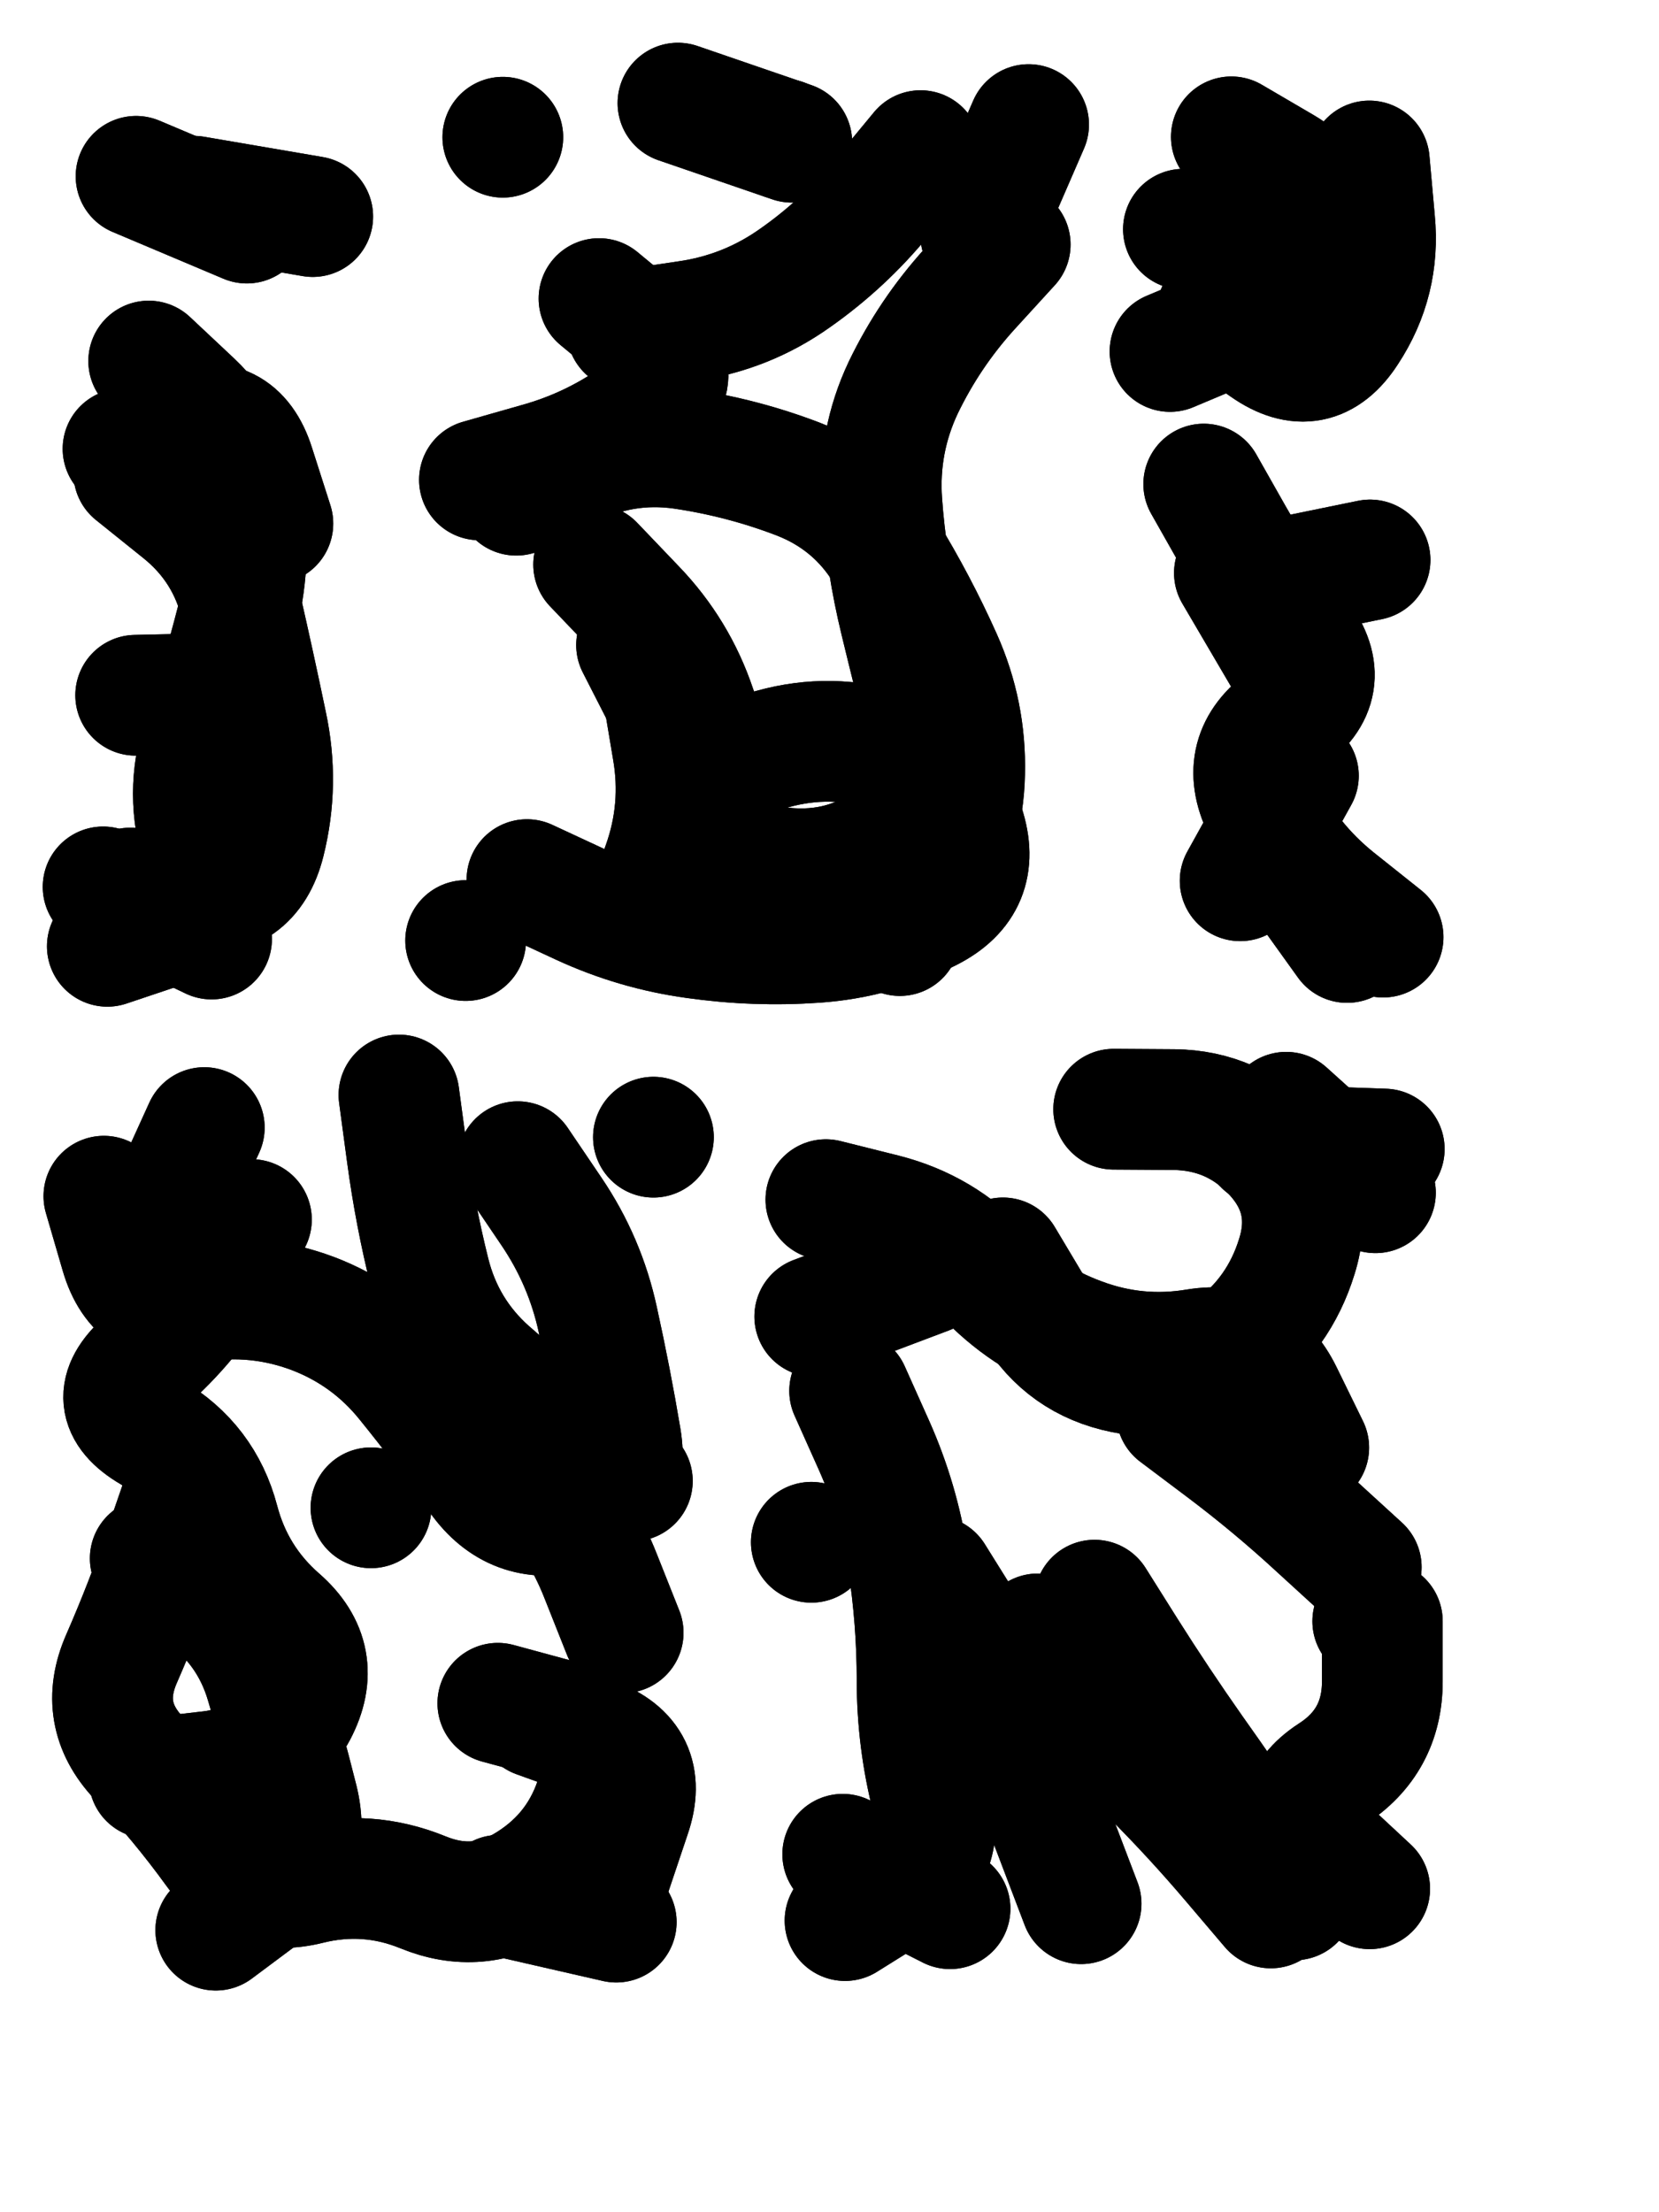
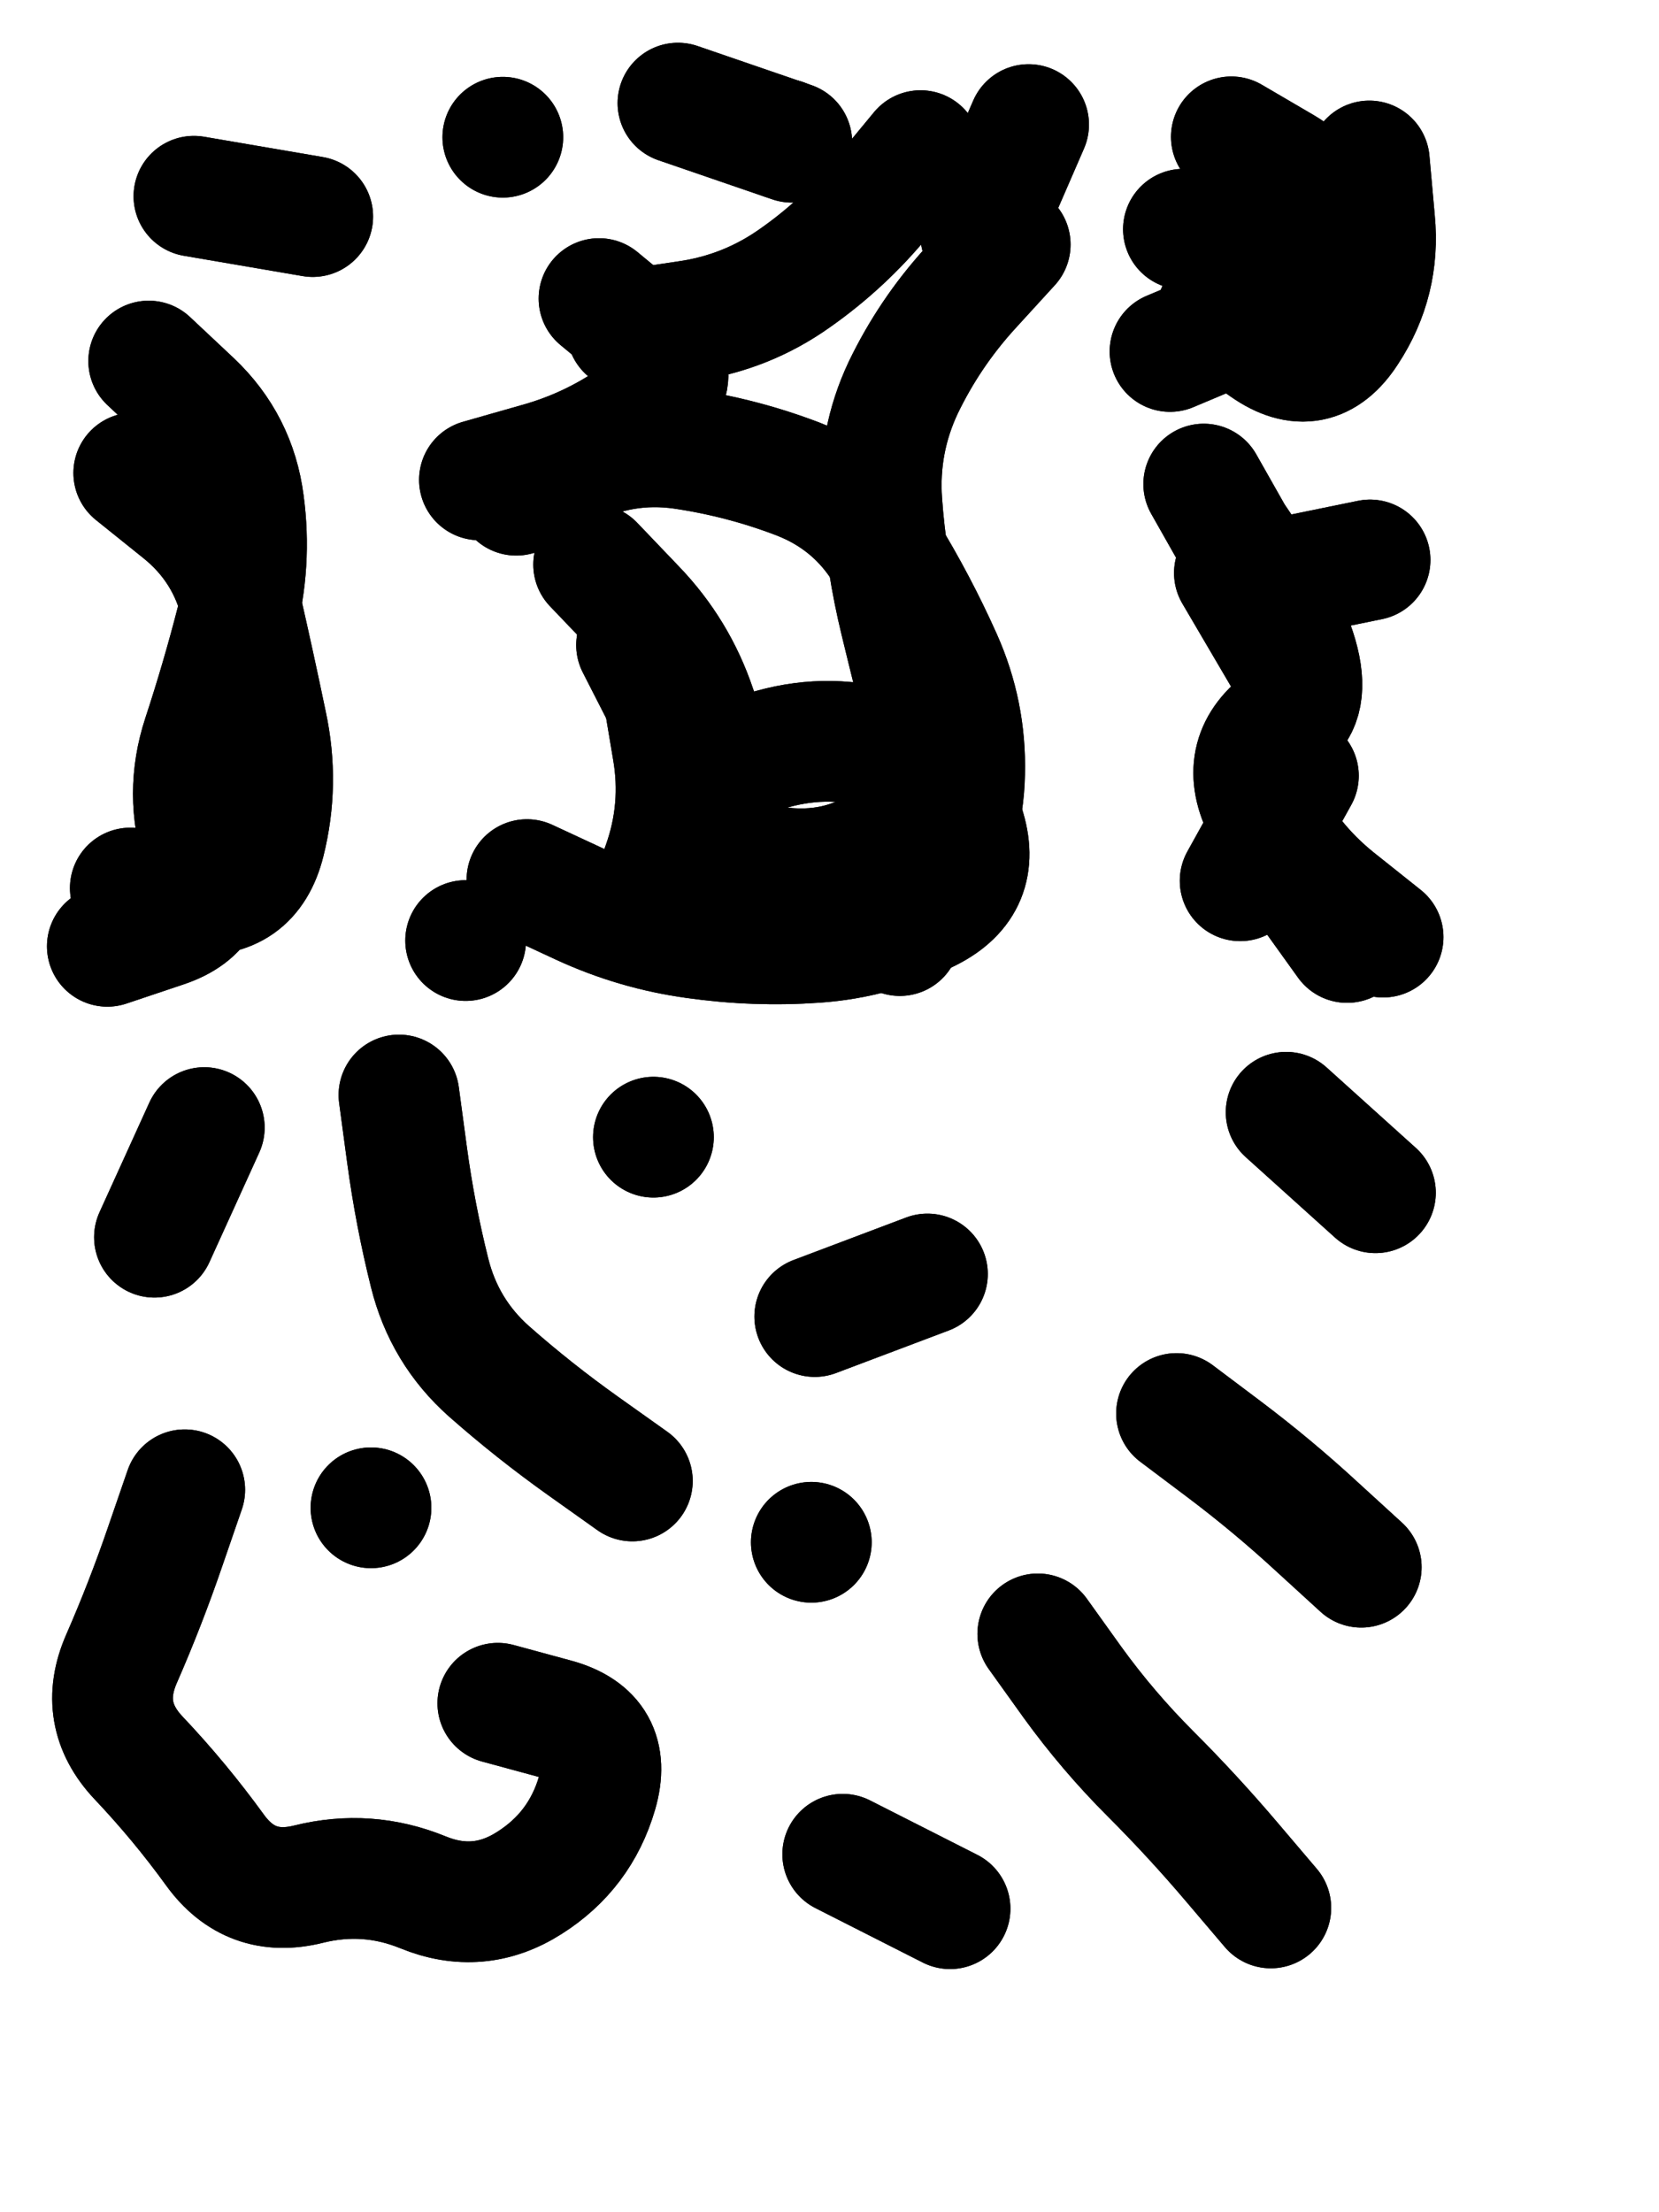
<svg xmlns="http://www.w3.org/2000/svg" viewBox="0 0 4329 5772">
  <title>Infinite Scribble #946</title>
  <defs>
    <filter id="piece_946_3_4_filter" x="-100" y="-100" width="4529" height="5972" filterUnits="userSpaceOnUse">
      <feTurbulence result="lineShape_distorted_turbulence" type="turbulence" baseFrequency="9523e-6" numOctaves="3" />
      <feGaussianBlur in="lineShape_distorted_turbulence" result="lineShape_distorted_turbulence_smoothed" stdDeviation="50400e-3" />
      <feDisplacementMap in="SourceGraphic" in2="lineShape_distorted_turbulence_smoothed" result="lineShape_distorted_results_shifted" scale="31500e-2" xChannelSelector="R" yChannelSelector="G" />
      <feOffset in="lineShape_distorted_results_shifted" result="lineShape_distorted" dx="-7875e-2" dy="-7875e-2" />
      <feGaussianBlur in="lineShape_distorted" result="lineShape_1" stdDeviation="15750e-3" />
      <feColorMatrix in="lineShape_1" result="lineShape" type="matrix" values="1 0 0 0 0  0 1 0 0 0  0 0 1 0 0  0 0 0 18900e-3 -9450e-3" />
      <feGaussianBlur in="lineShape" result="shrank_blurred" stdDeviation="17875e-3" />
      <feColorMatrix in="shrank_blurred" result="shrank" type="matrix" values="1 0 0 0 0 0 1 0 0 0 0 0 1 0 0 0 0 0 19175e-3 -14175e-3" />
      <feColorMatrix in="lineShape" result="border_filled" type="matrix" values="0.6 0 0 0 -0.4  0 0.6 0 0 -0.4  0 0 0.6 0 -0.4  0 0 0 1 0" />
      <feComposite in="border_filled" in2="shrank" result="border" operator="out" />
      <feOffset in="lineShape" result="shapes_linestyle_bottom3" dx="-75600e-3" dy="-75600e-3" />
      <feOffset in="lineShape" result="shapes_linestyle_bottom2" dx="-50400e-3" dy="-50400e-3" />
      <feOffset in="lineShape" result="shapes_linestyle_bottom1" dx="-25200e-3" dy="-25200e-3" />
      <feMerge result="shapes_linestyle_bottom">
        <feMergeNode in="shapes_linestyle_bottom3" />
        <feMergeNode in="shapes_linestyle_bottom2" />
        <feMergeNode in="shapes_linestyle_bottom1" />
      </feMerge>
      <feGaussianBlur in="shapes_linestyle_bottom" result="shapes_linestyle_bottomcontent_blurred" stdDeviation="17875e-3" />
      <feColorMatrix in="shapes_linestyle_bottomcontent_blurred" result="shapes_linestyle_bottomcontent" type="matrix" values="1 0 0 0 0 0 1 0 0 0 0 0 1 0 0 0 0 0 19175e-3 -14175e-3" />
      <feColorMatrix in="shapes_linestyle_bottomcontent" result="shapes_linestyle_bottomdark" type="matrix" values="0.6 0 0 0 -0.1  0 0.6 0 0 -0.1  0 0 0.6 0 -0.1  0 0 0 1 0" />
      <feColorMatrix in="shapes_linestyle_bottom" result="shapes_linestyle_bottomborderblack" type="matrix" values="0.6 0 0 0 -0.4  0 0.6 0 0 -0.4  0 0 0.6 0 -0.4  0 0 0 1 0" />
      <feGaussianBlur in="lineShape" result="shapes_linestyle_frontshrank_blurred" stdDeviation="17875e-3" />
      <feColorMatrix in="shapes_linestyle_frontshrank_blurred" result="shapes_linestyle_frontshrank" type="matrix" values="1 0 0 0 0 0 1 0 0 0 0 0 1 0 0 0 0 0 19175e-3 -14175e-3" />
      <feMerge result="shapes_linestyle">
        <feMergeNode in="shapes_linestyle_bottomborderblack" />
        <feMergeNode in="shapes_linestyle_bottomdark" />
        <feMergeNode in="shapes_linestyle_frontshrank" />
      </feMerge>
      <feComposite in="shapes_linestyle" in2="shrank" result="shapes_linestyle_cropped" operator="over" />
      <feComposite in="border" in2="shapes_linestyle_cropped" result="shapes" operator="over" />
    </filter>
    <filter id="piece_946_3_4_shadow" x="-100" y="-100" width="4529" height="5972" filterUnits="userSpaceOnUse">
      <feColorMatrix in="SourceGraphic" result="result_blackened" type="matrix" values="0 0 0 0 0  0 0 0 0 0  0 0 0 0 0  0 0 0 0.8 0" />
      <feGaussianBlur in="result_blackened" result="result_blurred" stdDeviation="94500e-3" />
      <feComposite in="SourceGraphic" in2="result_blurred" result="result" operator="over" />
    </filter>
    <filter id="piece_946_3_4_overall" x="-100" y="-100" width="4529" height="5972" filterUnits="userSpaceOnUse">
      <feTurbulence result="background_texture_bumps" type="fractalNoise" baseFrequency="38e-3" numOctaves="3" />
      <feDiffuseLighting in="background_texture_bumps" result="background_texture" surfaceScale="1" diffuseConstant="2" lighting-color="#555">
        <feDistantLight azimuth="225" elevation="20" />
      </feDiffuseLighting>
      <feMorphology in="SourceGraphic" result="background_glow_1_thicken" operator="dilate" radius="38550e-3" />
      <feColorMatrix in="background_glow_1_thicken" result="background_glow_1_thicken_colored" type="matrix" values="0 0 0 0 0  0 0 0 0 0  0 0 0 0 0  0 0 0 1 0" />
      <feGaussianBlur in="background_glow_1_thicken_colored" result="background_glow_1" stdDeviation="102800e-3" />
      <feMorphology in="SourceGraphic" result="background_glow_2_thicken" operator="dilate" radius="0" />
      <feColorMatrix in="background_glow_2_thicken" result="background_glow_2_thicken_colored" type="matrix" values="0 0 0 0 0  0 0 0 0 0  0 0 0 0 0  0 0 0 0 0" />
      <feGaussianBlur in="background_glow_2_thicken_colored" result="background_glow_2" stdDeviation="0" />
      <feComposite in="background_glow_1" in2="background_glow_2" result="background_glow" operator="out" />
      <feBlend in="background_glow" in2="background_texture" result="background_merged" mode="normal" />
      <feColorMatrix in="background_merged" result="background" type="matrix" values="0.2 0 0 0 0  0 0.2 0 0 0  0 0 0.2 0 0  0 0 0 1 0" />
    </filter>
    <clipPath id="piece_946_3_4_clip">
      <rect x="0" y="0" width="4329" height="5772" />
    </clipPath>
    <g id="layer_3" filter="url(#piece_946_3_4_filter)" stroke-width="315" stroke-linecap="round" fill="none">
-       <path d="M 499 2544 L 782 2680 M 585 690 L 874 812 M 584 2044 L 898 2037 M 551 1401 Q 551 1401 699 1349 Q 847 1297 894 1446 L 942 1596" stroke="hsl(180,100%,44%)" />
      <path d="M 1891 1913 Q 1891 1913 1962 2052 Q 2034 2192 2086 2340 Q 2138 2488 2295 2496 Q 2452 2505 2573 2405 Q 2695 2306 2655 2154 Q 2616 2002 2579 1849 Q 2542 1697 2531 1540 Q 2520 1383 2587 1241 Q 2655 1100 2760 984 L 2866 868 M 1793 1009 Q 1793 1009 1914 1109 Q 2035 1209 1909 1303 Q 1784 1397 1632 1439 L 1481 1482 M 2274 593 L 2274 593 M 1542 588 L 1542 588 M 1445 2684 L 1445 2684" stroke="hsl(204,100%,52%)" />
      <path d="M 3562 2434 L 3745 2689 M 3451 1725 L 3610 1996 M 3803 650 Q 3803 650 3817 806 Q 3832 963 3746 1094 Q 3661 1226 3532 1136 L 3404 1047" stroke="hsl(228,100%,59%)" />
      <path d="M 1529 4674 Q 1529 4674 1680 4715 Q 1832 4757 1788 4908 Q 1744 5059 1611 5143 Q 1479 5227 1333 5167 Q 1188 5108 1035 5146 Q 883 5184 791 5057 Q 699 4930 591 4816 Q 484 4702 547 4558 Q 610 4414 661 4265 L 712 4117 M 1880 4094 Q 1880 4094 1752 4003 Q 1624 3912 1506 3808 Q 1389 3704 1351 3551 Q 1313 3399 1292 3243 L 1271 3087 M 763 3172 L 633 3458 M 1935 3197 L 1935 3197 M 1198 4164 L 1198 4164" stroke="hsl(238,100%,53%)" />
-       <path d="M 3086 4405 Q 3086 4405 3169 4537 Q 3253 4670 3343 4798 Q 3434 4926 3521 5056 L 3608 5187 M 2447 3859 Q 2447 3859 2511 4002 Q 2575 4146 2599 4301 Q 2623 4457 2623 4614 Q 2623 4771 2662 4923 Q 2701 5075 2568 5158 L 2435 5241 M 3645 4007 Q 3645 4007 3576 3866 Q 3507 3725 3352 3750 Q 3197 3776 3050 3721 Q 2903 3667 2796 3552 Q 2690 3437 2537 3398 L 2385 3360 M 3528 3217 L 3842 3228 M 3812 4460 L 3812 4460" stroke="hsl(264,100%,57%)" />
    </g>
    <g id="layer_2" filter="url(#piece_946_3_4_filter)" stroke-width="315" stroke-linecap="round" fill="none">
      <path d="M 579 1464 Q 579 1464 701 1562 Q 824 1660 859 1813 Q 894 1966 926 2120 Q 959 2274 921 2426 Q 883 2579 726 2563 L 570 2547 M 736 742 L 1046 795" stroke="hsl(115,100%,49%)" />
      <path d="M 1959 2030 Q 1959 2030 1985 2185 Q 2012 2340 1959 2488 L 1906 2636 M 2578 2671 Q 2578 2671 2661 2538 Q 2744 2405 2747 2248 Q 2751 2091 2687 1948 Q 2623 1805 2541 1671 Q 2460 1537 2313 1480 Q 2167 1424 2011 1401 Q 1856 1379 1716 1450 L 1577 1522 M 2914 555 L 2789 843 M 1999 499 L 2296 601" stroke="hsl(159,100%,50%)" />
      <path d="M 3443 587 Q 3443 587 3578 666 Q 3714 746 3643 886 Q 3573 1026 3428 1086 L 3283 1147 M 3618 2254 L 3466 2528 M 3805 1691 L 3497 1754" stroke="hsl(193,100%,55%)" />
-       <path d="M 622 4296 Q 622 4296 751 4384 Q 880 4473 924 4623 Q 969 4774 1007 4926 Q 1045 5079 919 5172 L 793 5266 M 1631 4711 Q 1631 4711 1778 4764 Q 1926 4818 1875 4966 L 1825 5115 M 1581 3261 Q 1581 3261 1669 3391 Q 1757 3521 1790 3674 Q 1824 3828 1850 3983 Q 1876 4138 1723 4175 Q 1571 4213 1480 4085 Q 1390 3957 1291 3835 Q 1193 3713 1046 3657 Q 899 3602 744 3627 Q 589 3653 545 3502 L 501 3351" stroke="hsl(204,100%,48%)" />
-       <path d="M 2666 4342 Q 2666 4342 2749 4475 Q 2833 4608 2886 4756 Q 2939 4904 2995 5050 L 3051 5197 M 2847 3512 Q 2847 3512 2927 3646 Q 3008 3781 3162 3812 Q 3316 3844 3442 3751 Q 3568 3658 3614 3508 Q 3661 3358 3555 3242 Q 3450 3127 3293 3125 L 3136 3124 M 3837 4460 Q 3837 4460 3837 4617 Q 3837 4774 3705 4859 Q 3574 4945 3689 5051 L 3804 5158" stroke="hsl(235,100%,59%)" />
    </g>
    <g id="layer_1" filter="url(#piece_946_3_4_filter)" stroke-width="315" stroke-linecap="round" fill="none">
      <path d="M 618 1172 Q 618 1172 732 1279 Q 846 1387 866 1543 Q 887 1699 847 1851 Q 808 2003 759 2152 Q 710 2301 759 2450 Q 808 2599 659 2649 L 510 2699" stroke="hsl(64,100%,54%)" />
      <path d="M 1605 2525 Q 1605 2525 1747 2591 Q 1890 2657 2045 2678 Q 2201 2700 2358 2689 Q 2515 2678 2655 2607 Q 2795 2536 2746 2386 Q 2698 2237 2548 2189 Q 2399 2142 2247 2184 Q 2096 2227 2046 2078 Q 1996 1929 1887 1816 L 1779 1703 M 1866 1091 Q 1866 1091 2021 1068 Q 2177 1046 2305 955 Q 2433 865 2532 744 L 2632 623" stroke="hsl(97,100%,57%)" />
-       <path d="M 3318 828 L 3629 874 M 3371 1493 Q 3371 1493 3448 1629 Q 3526 1766 3620 1891 Q 3714 2017 3585 2107 Q 3457 2197 3525 2338 Q 3594 2479 3716 2577 L 3839 2675" stroke="hsl(141,100%,57%)" />
-       <path d="M 1532 5175 L 1838 5245 M 1523 3973 Q 1523 3973 1632 4085 Q 1741 4198 1798 4344 L 1856 4490 M 886 3412 Q 886 3412 805 3546 Q 725 3681 607 3784 Q 490 3888 625 3967 Q 761 4047 801 4199 Q 841 4351 959 4454 Q 1077 4557 1004 4696 Q 931 4835 775 4852 L 619 4870" stroke="hsl(162,100%,46%)" />
+       <path d="M 3318 828 L 3629 874 M 3371 1493 Q 3371 1493 3448 1629 Q 3714 2017 3585 2107 Q 3457 2197 3525 2338 Q 3594 2479 3716 2577 L 3839 2675" stroke="hsl(141,100%,57%)" />
      <path d="M 2938 4493 Q 2938 4493 3029 4620 Q 3121 4747 3232 4858 Q 3343 4969 3444 5088 L 3546 5208 M 3300 3918 Q 3300 3918 3425 4012 Q 3551 4107 3666 4213 L 3782 4319 M 2650 3554 L 2356 3665 M 3586 3132 L 3819 3342 M 2347 4254 L 2347 4254 M 2709 5210 L 2429 5068" stroke="hsl(202,100%,54%)" />
    </g>
  </defs>
  <g filter="url(#piece_946_3_4_overall)" clip-path="url(#piece_946_3_4_clip)">
    <use href="#layer_3" />
    <use href="#layer_2" />
    <use href="#layer_1" />
  </g>
  <g clip-path="url(#piece_946_3_4_clip)">
    <use href="#layer_3" filter="url(#piece_946_3_4_shadow)" />
    <use href="#layer_2" filter="url(#piece_946_3_4_shadow)" />
    <use href="#layer_1" filter="url(#piece_946_3_4_shadow)" />
  </g>
</svg>